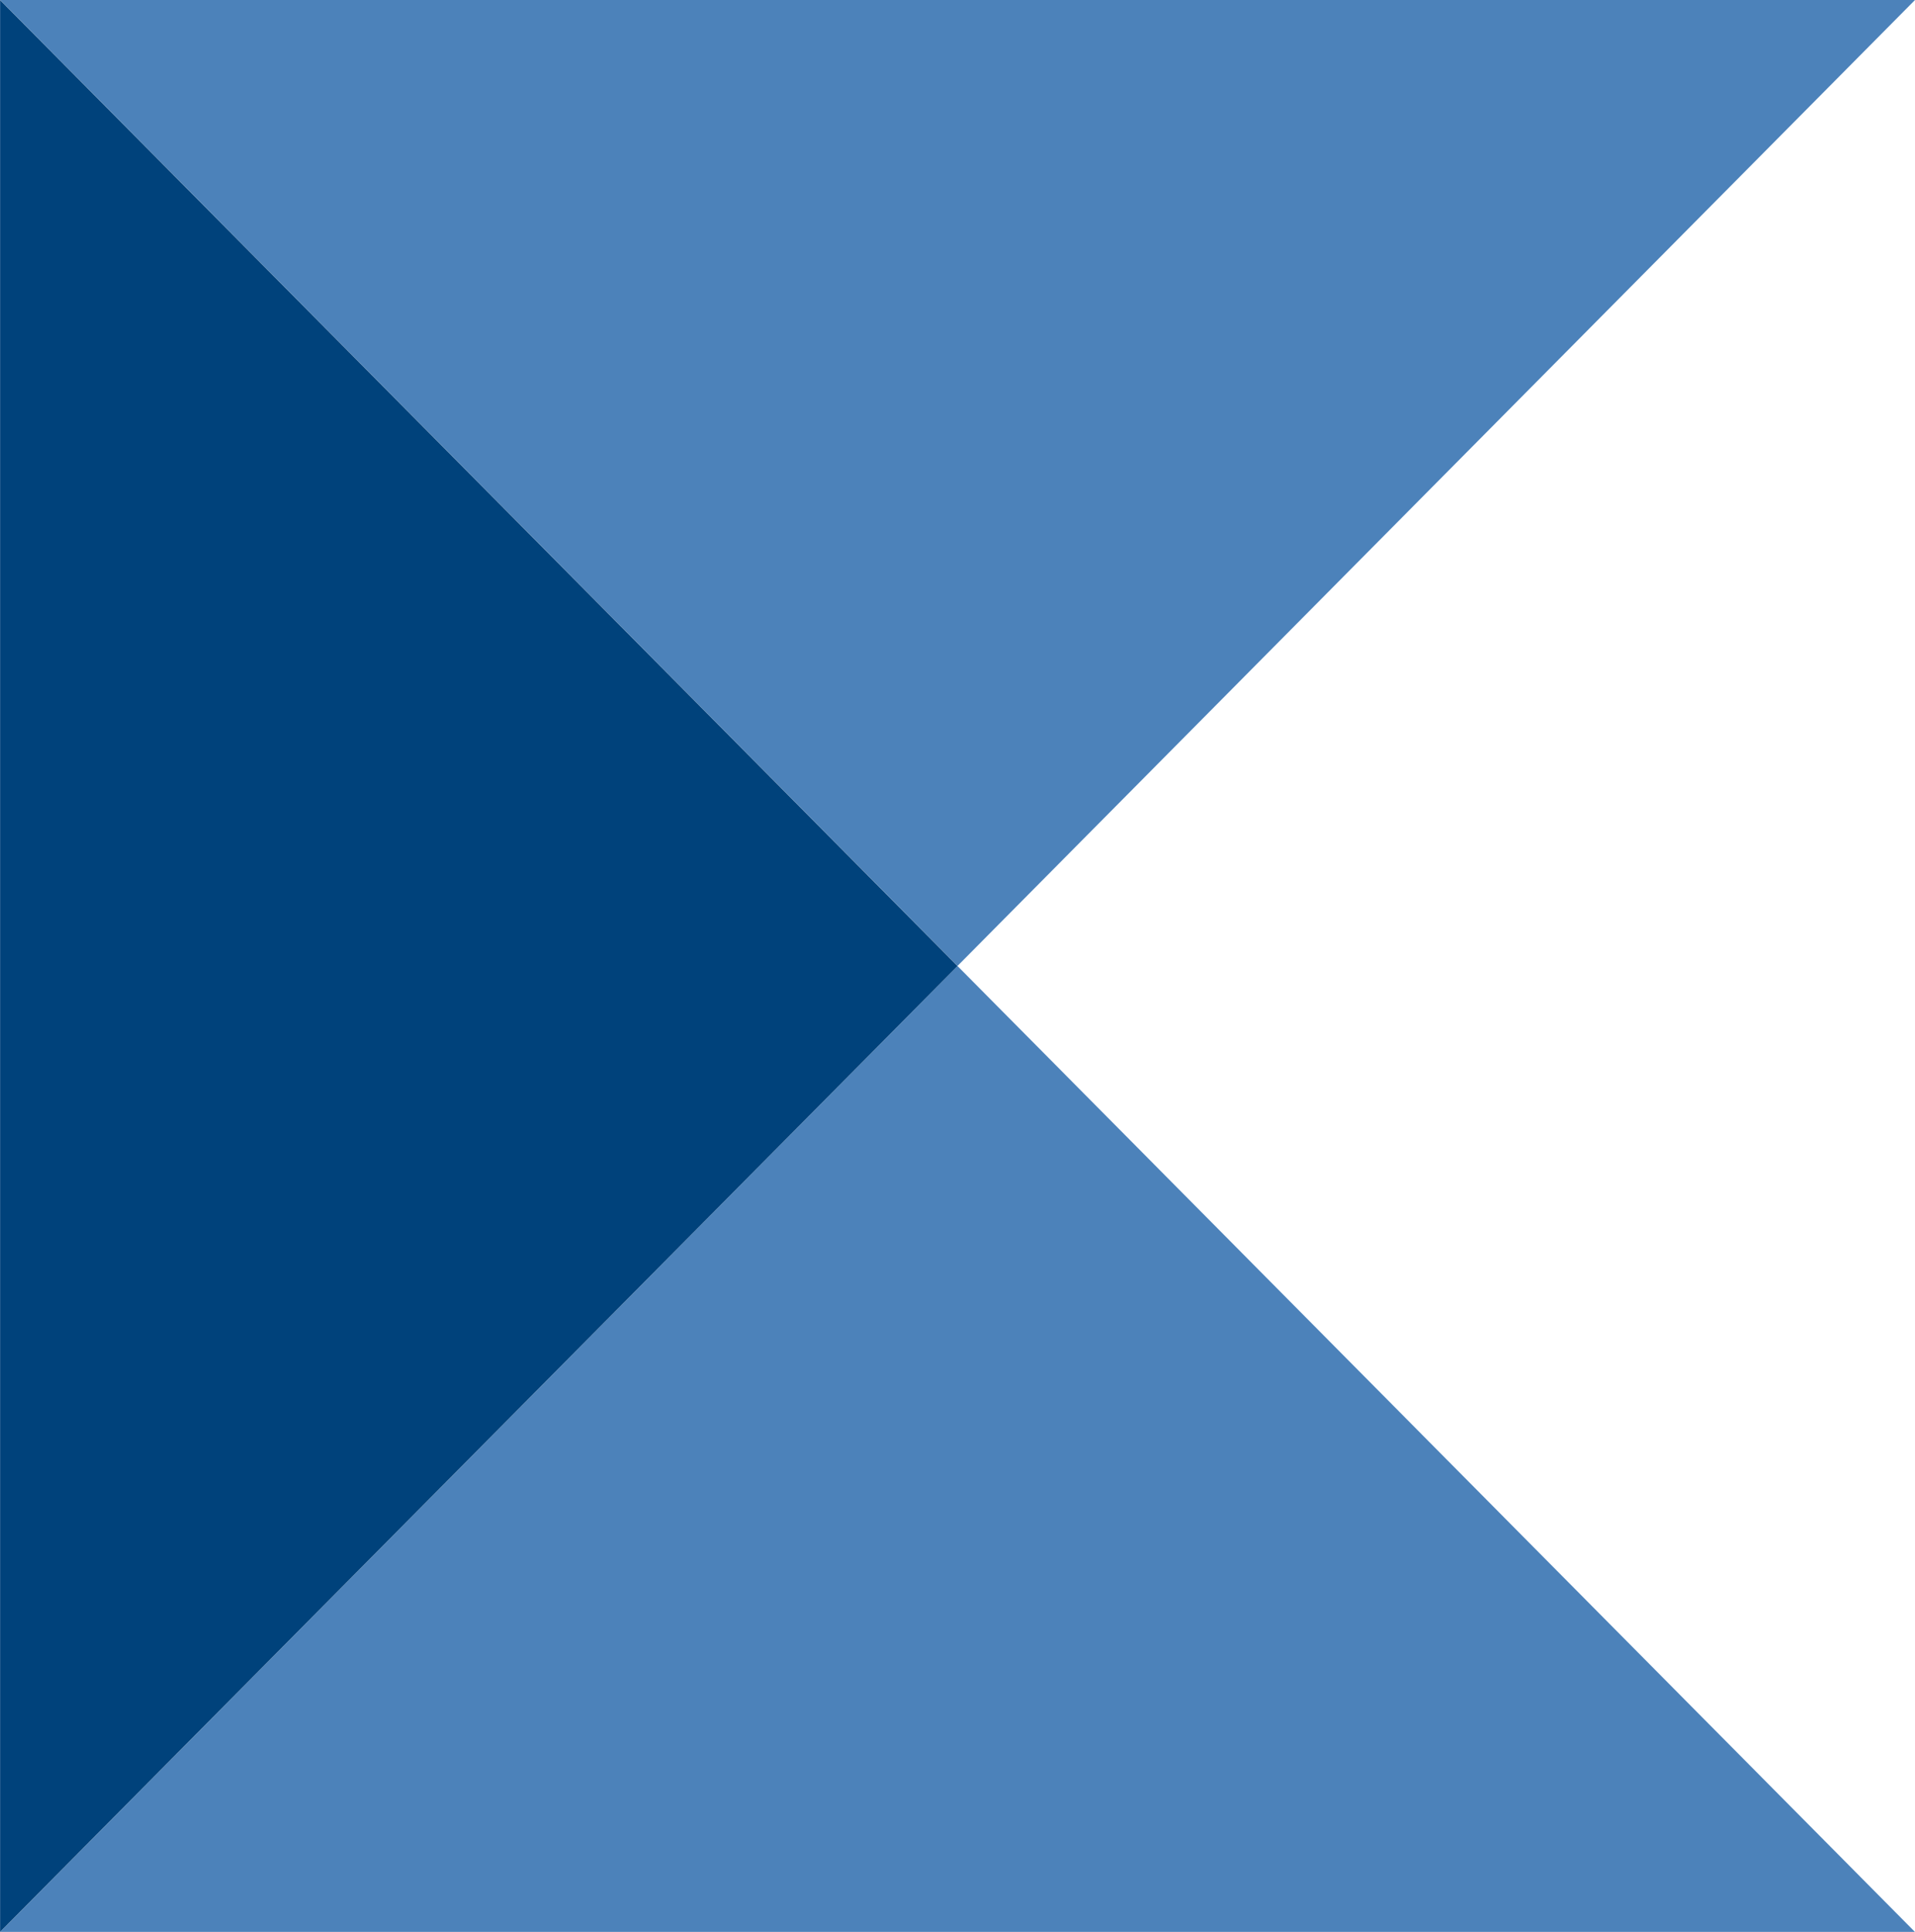
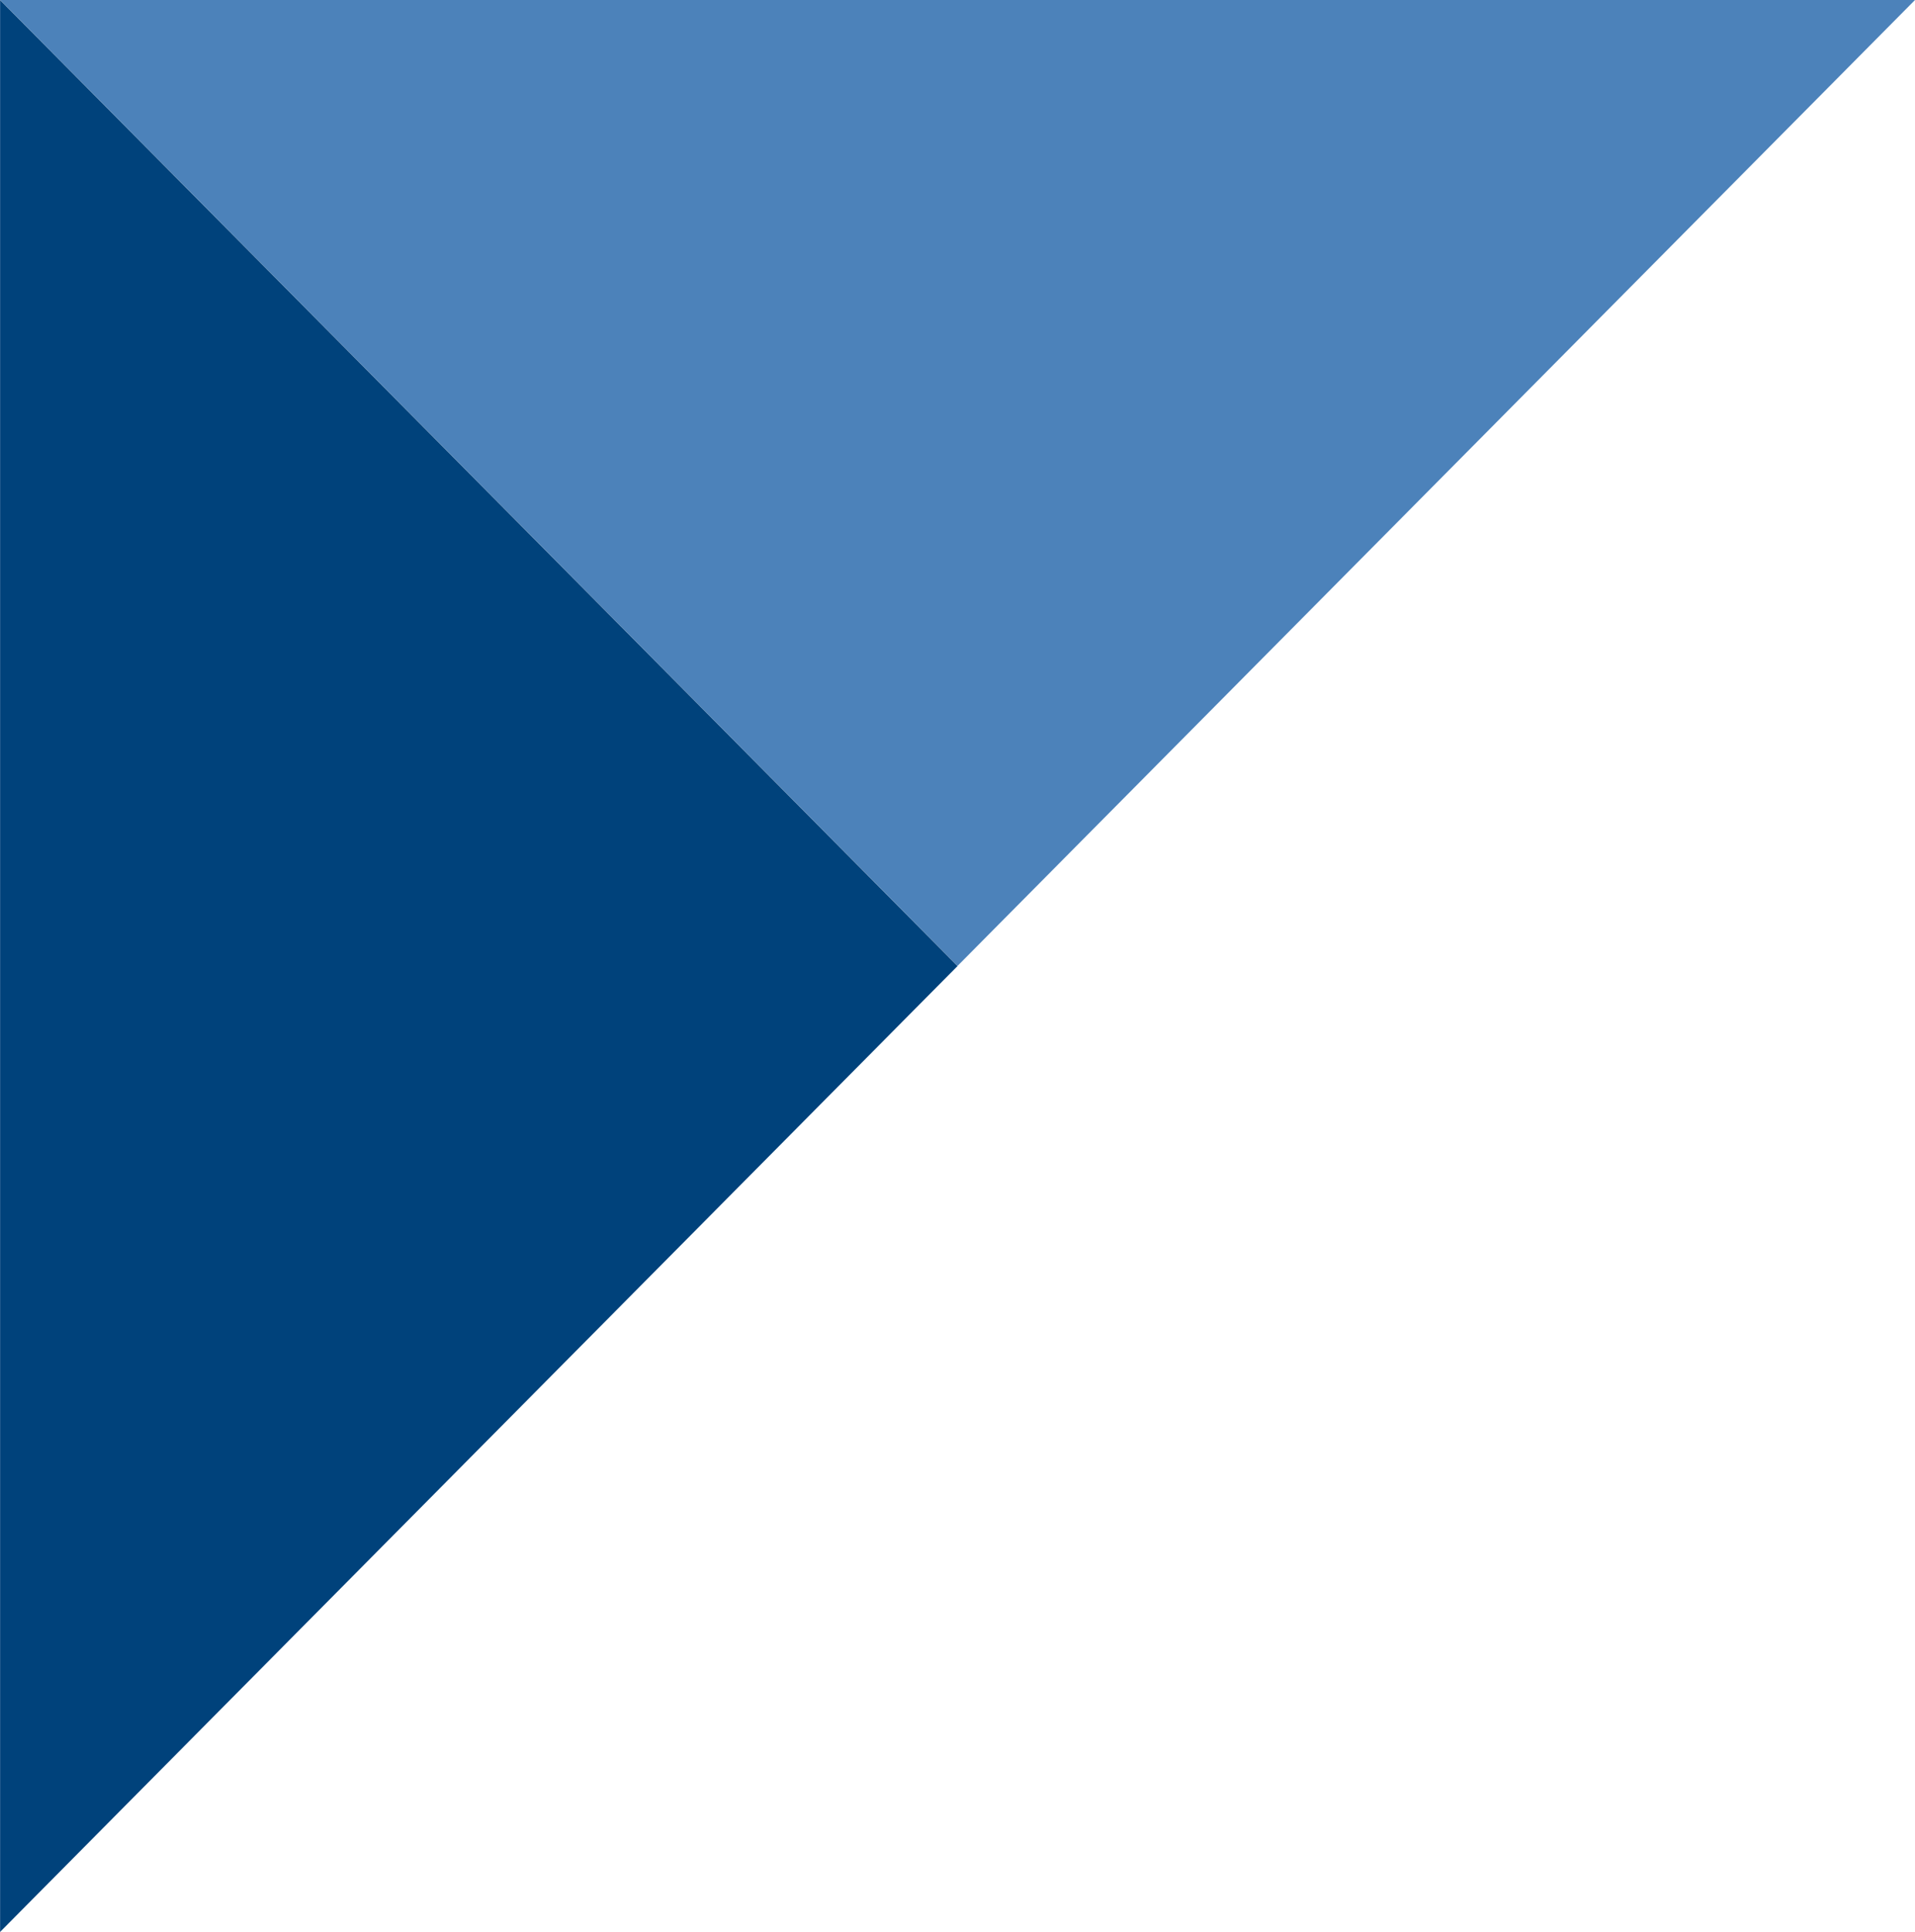
<svg xmlns="http://www.w3.org/2000/svg" width="46.443" height="46.851" viewBox="0 0 46.443 46.851">
  <g id="Gruppe_2781" data-name="Gruppe 2781" transform="translate(0 0)">
    <path id="Pfad_7476" data-name="Pfad 7476" d="M0,0V0L23.219,23.424,46.44,0Z" transform="translate(0.003)" fill="#4c82ba" />
    <path id="Pfad_7477" data-name="Pfad 7477" d="M0,19.826v0l0,0Z" transform="translate(0.003 27.023)" fill="#707bba" />
    <rect id="Rechteck_1155" data-name="Rechteck 1155" width="0.007" height="46.846" transform="translate(0 0.002)" fill="#707bba" />
-     <path id="Pfad_7478" data-name="Pfad 7478" d="M0,33.336H46.436L23.217,9.914Z" transform="translate(0.005 13.513)" fill="#4c82ba" />
    <path id="Pfad_7479" data-name="Pfad 7479" d="M0,46.846h0L23.219,23.424,0,0Z" transform="translate(0.003 0.003)" fill="#00427b" />
  </g>
</svg>